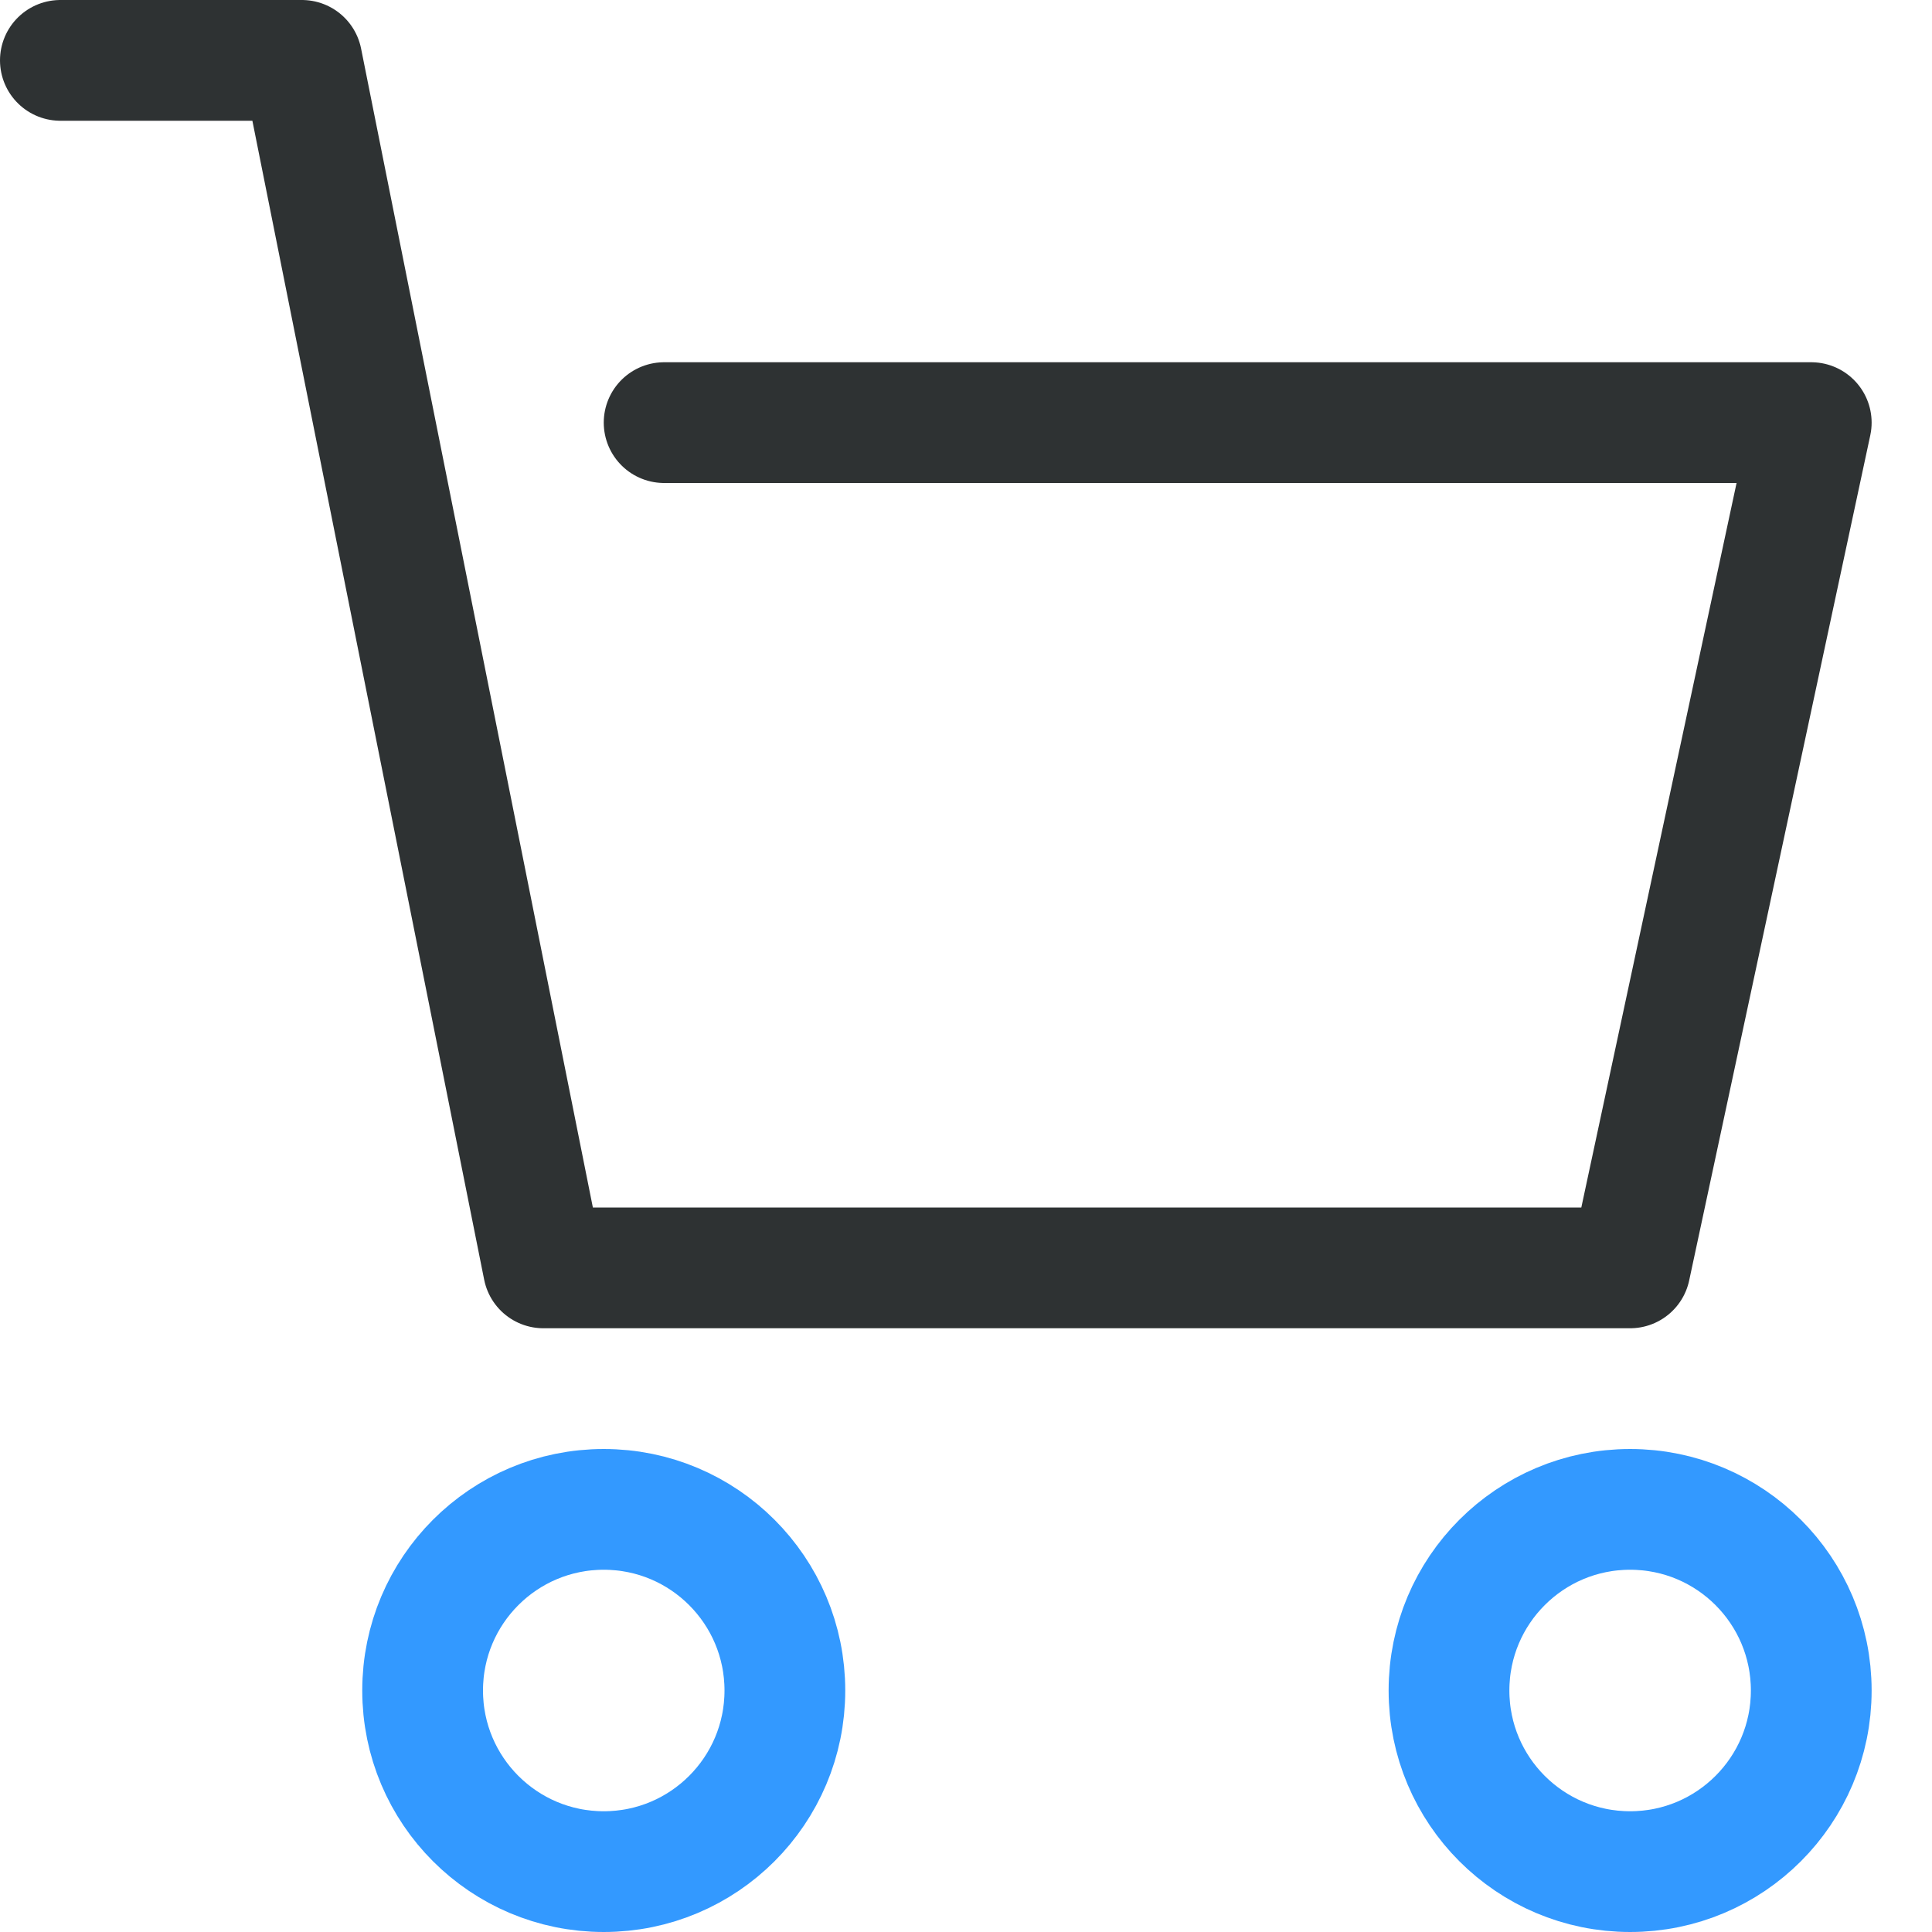
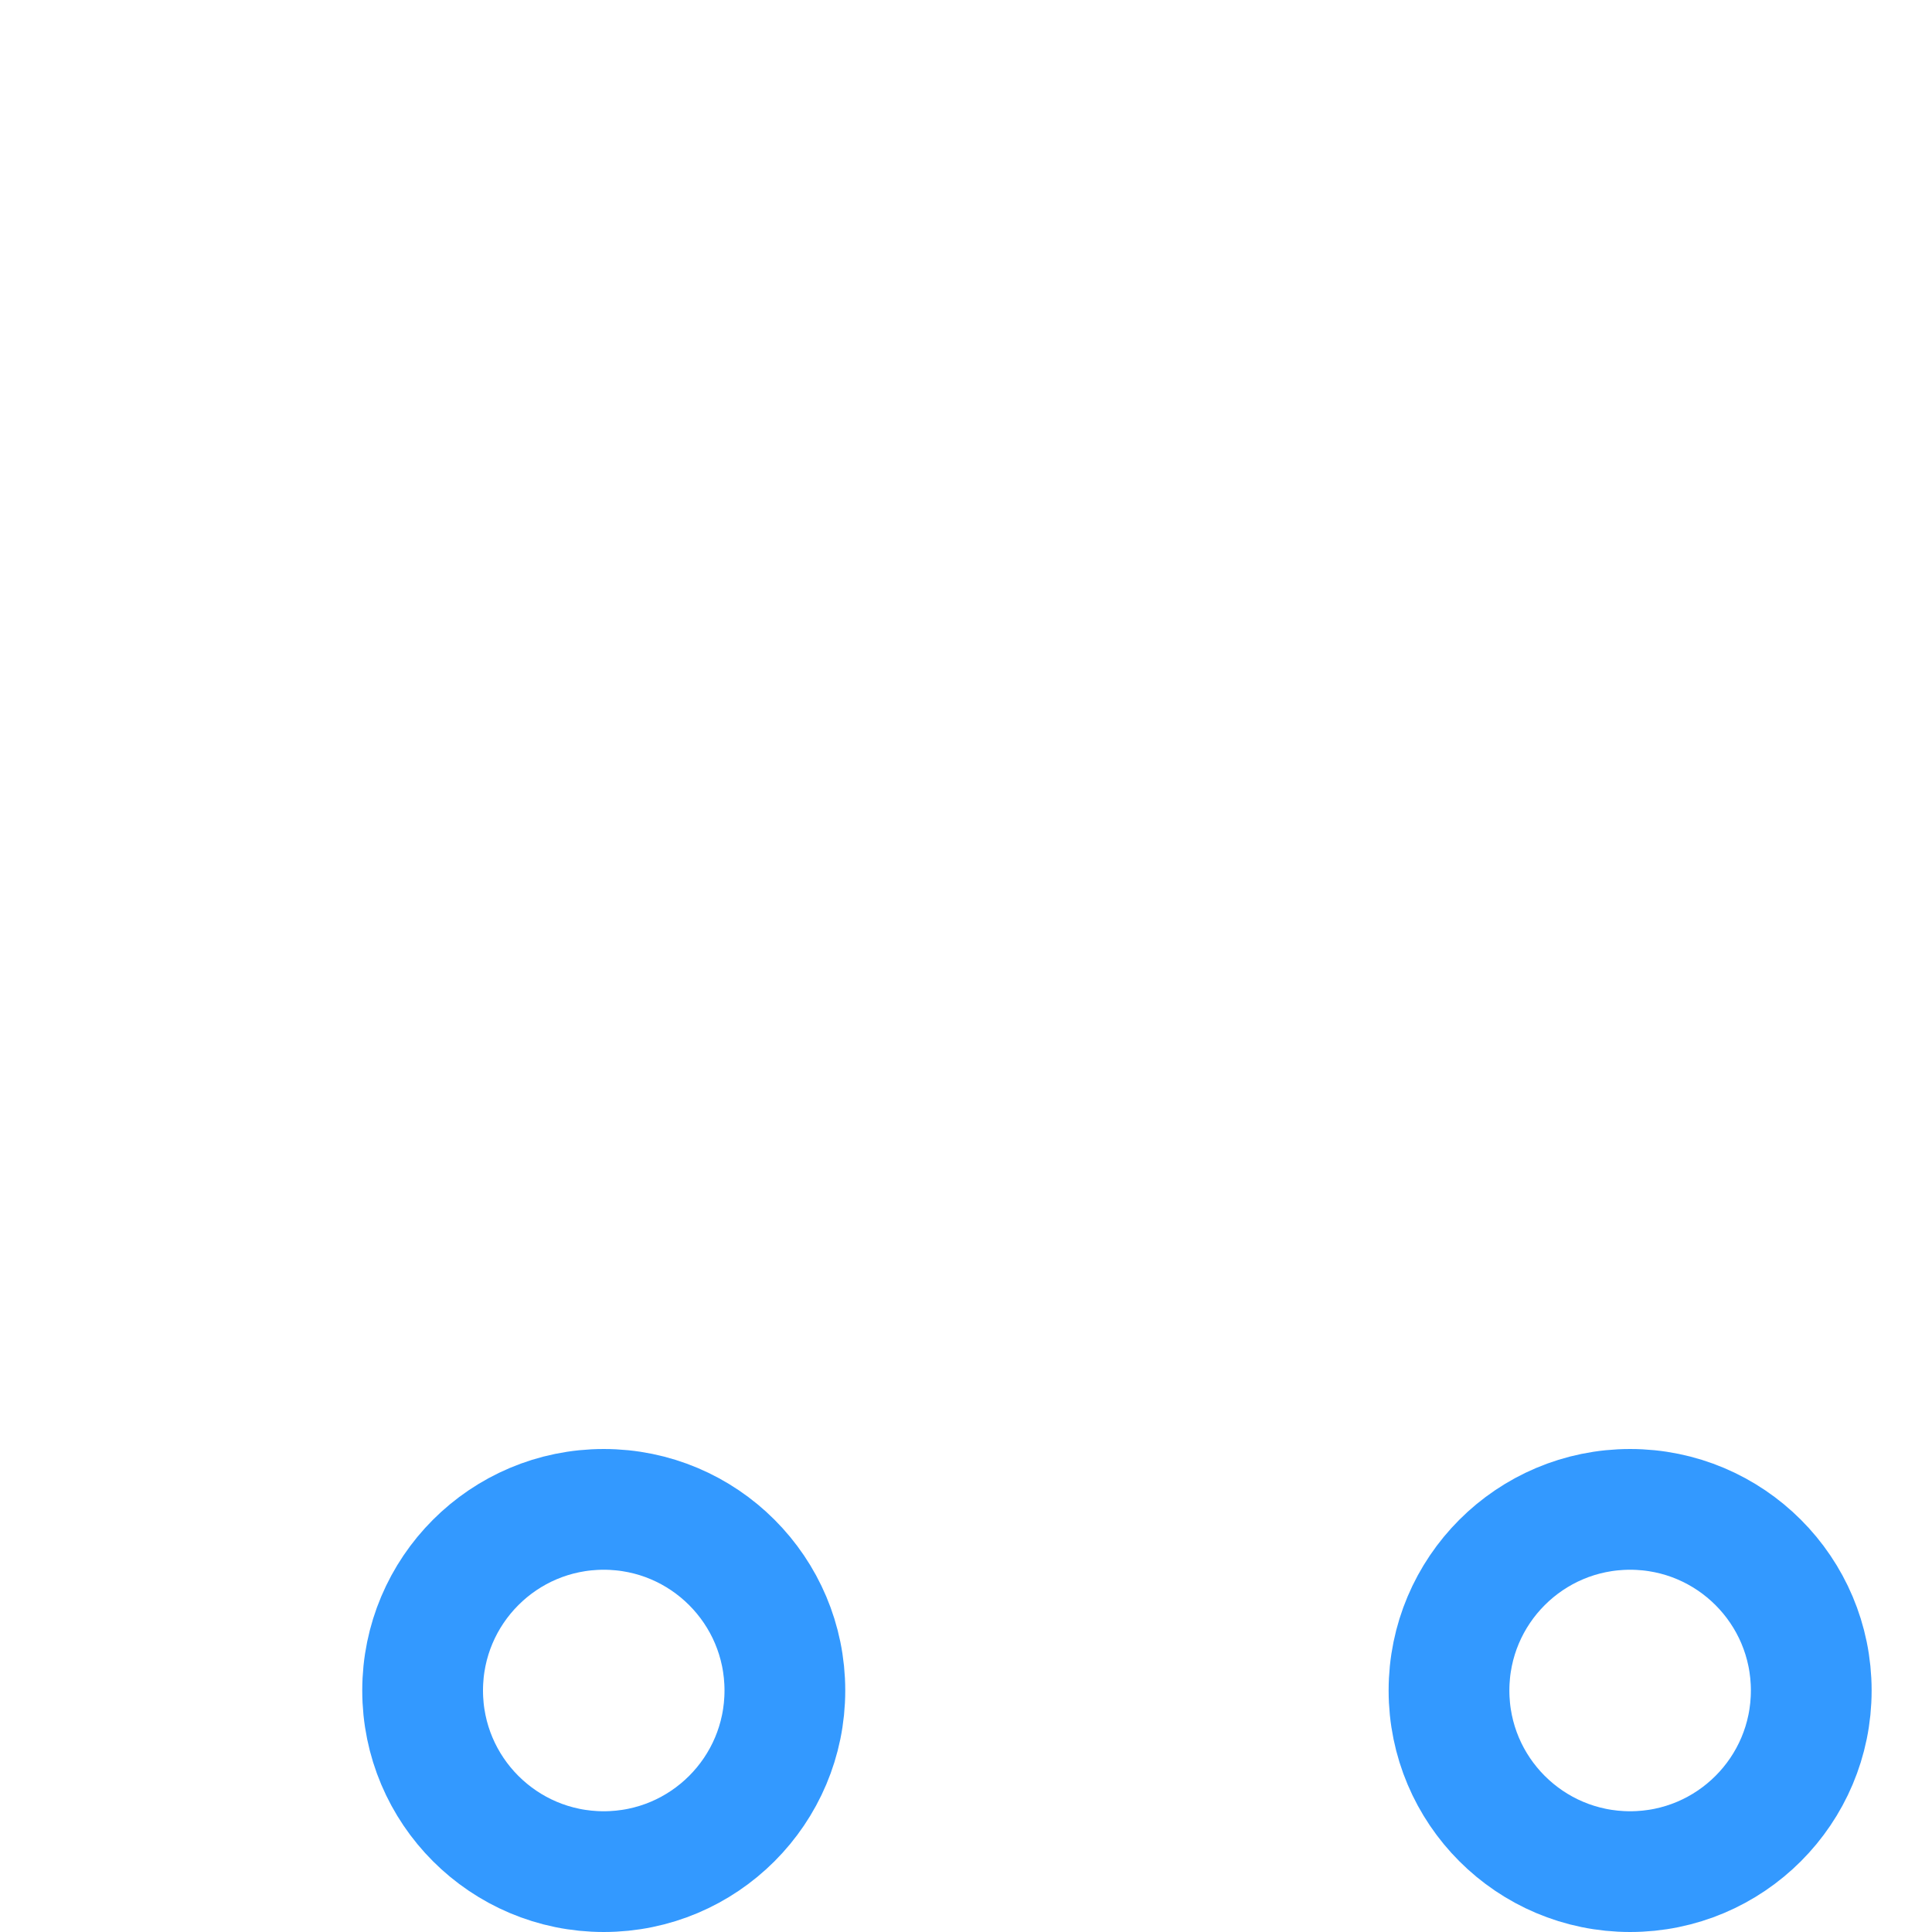
<svg xmlns="http://www.w3.org/2000/svg" class="nc-icon outline" width="32" height="32" viewBox="0 0 32 32">
  <g stroke-width="2" stroke-linecap="round" stroke-miterlimit="10" stroke-linejoin="round" fill="none">
    <circle stroke="#39f" cx="10" cy="28" r="3" />
    <circle stroke="#39f" cx="27" cy="28" r="3" />
-     <path stroke="#2e3233" d="M11 7h19l-3 14h-18l-4-20h-4" />
  </g>
</svg>